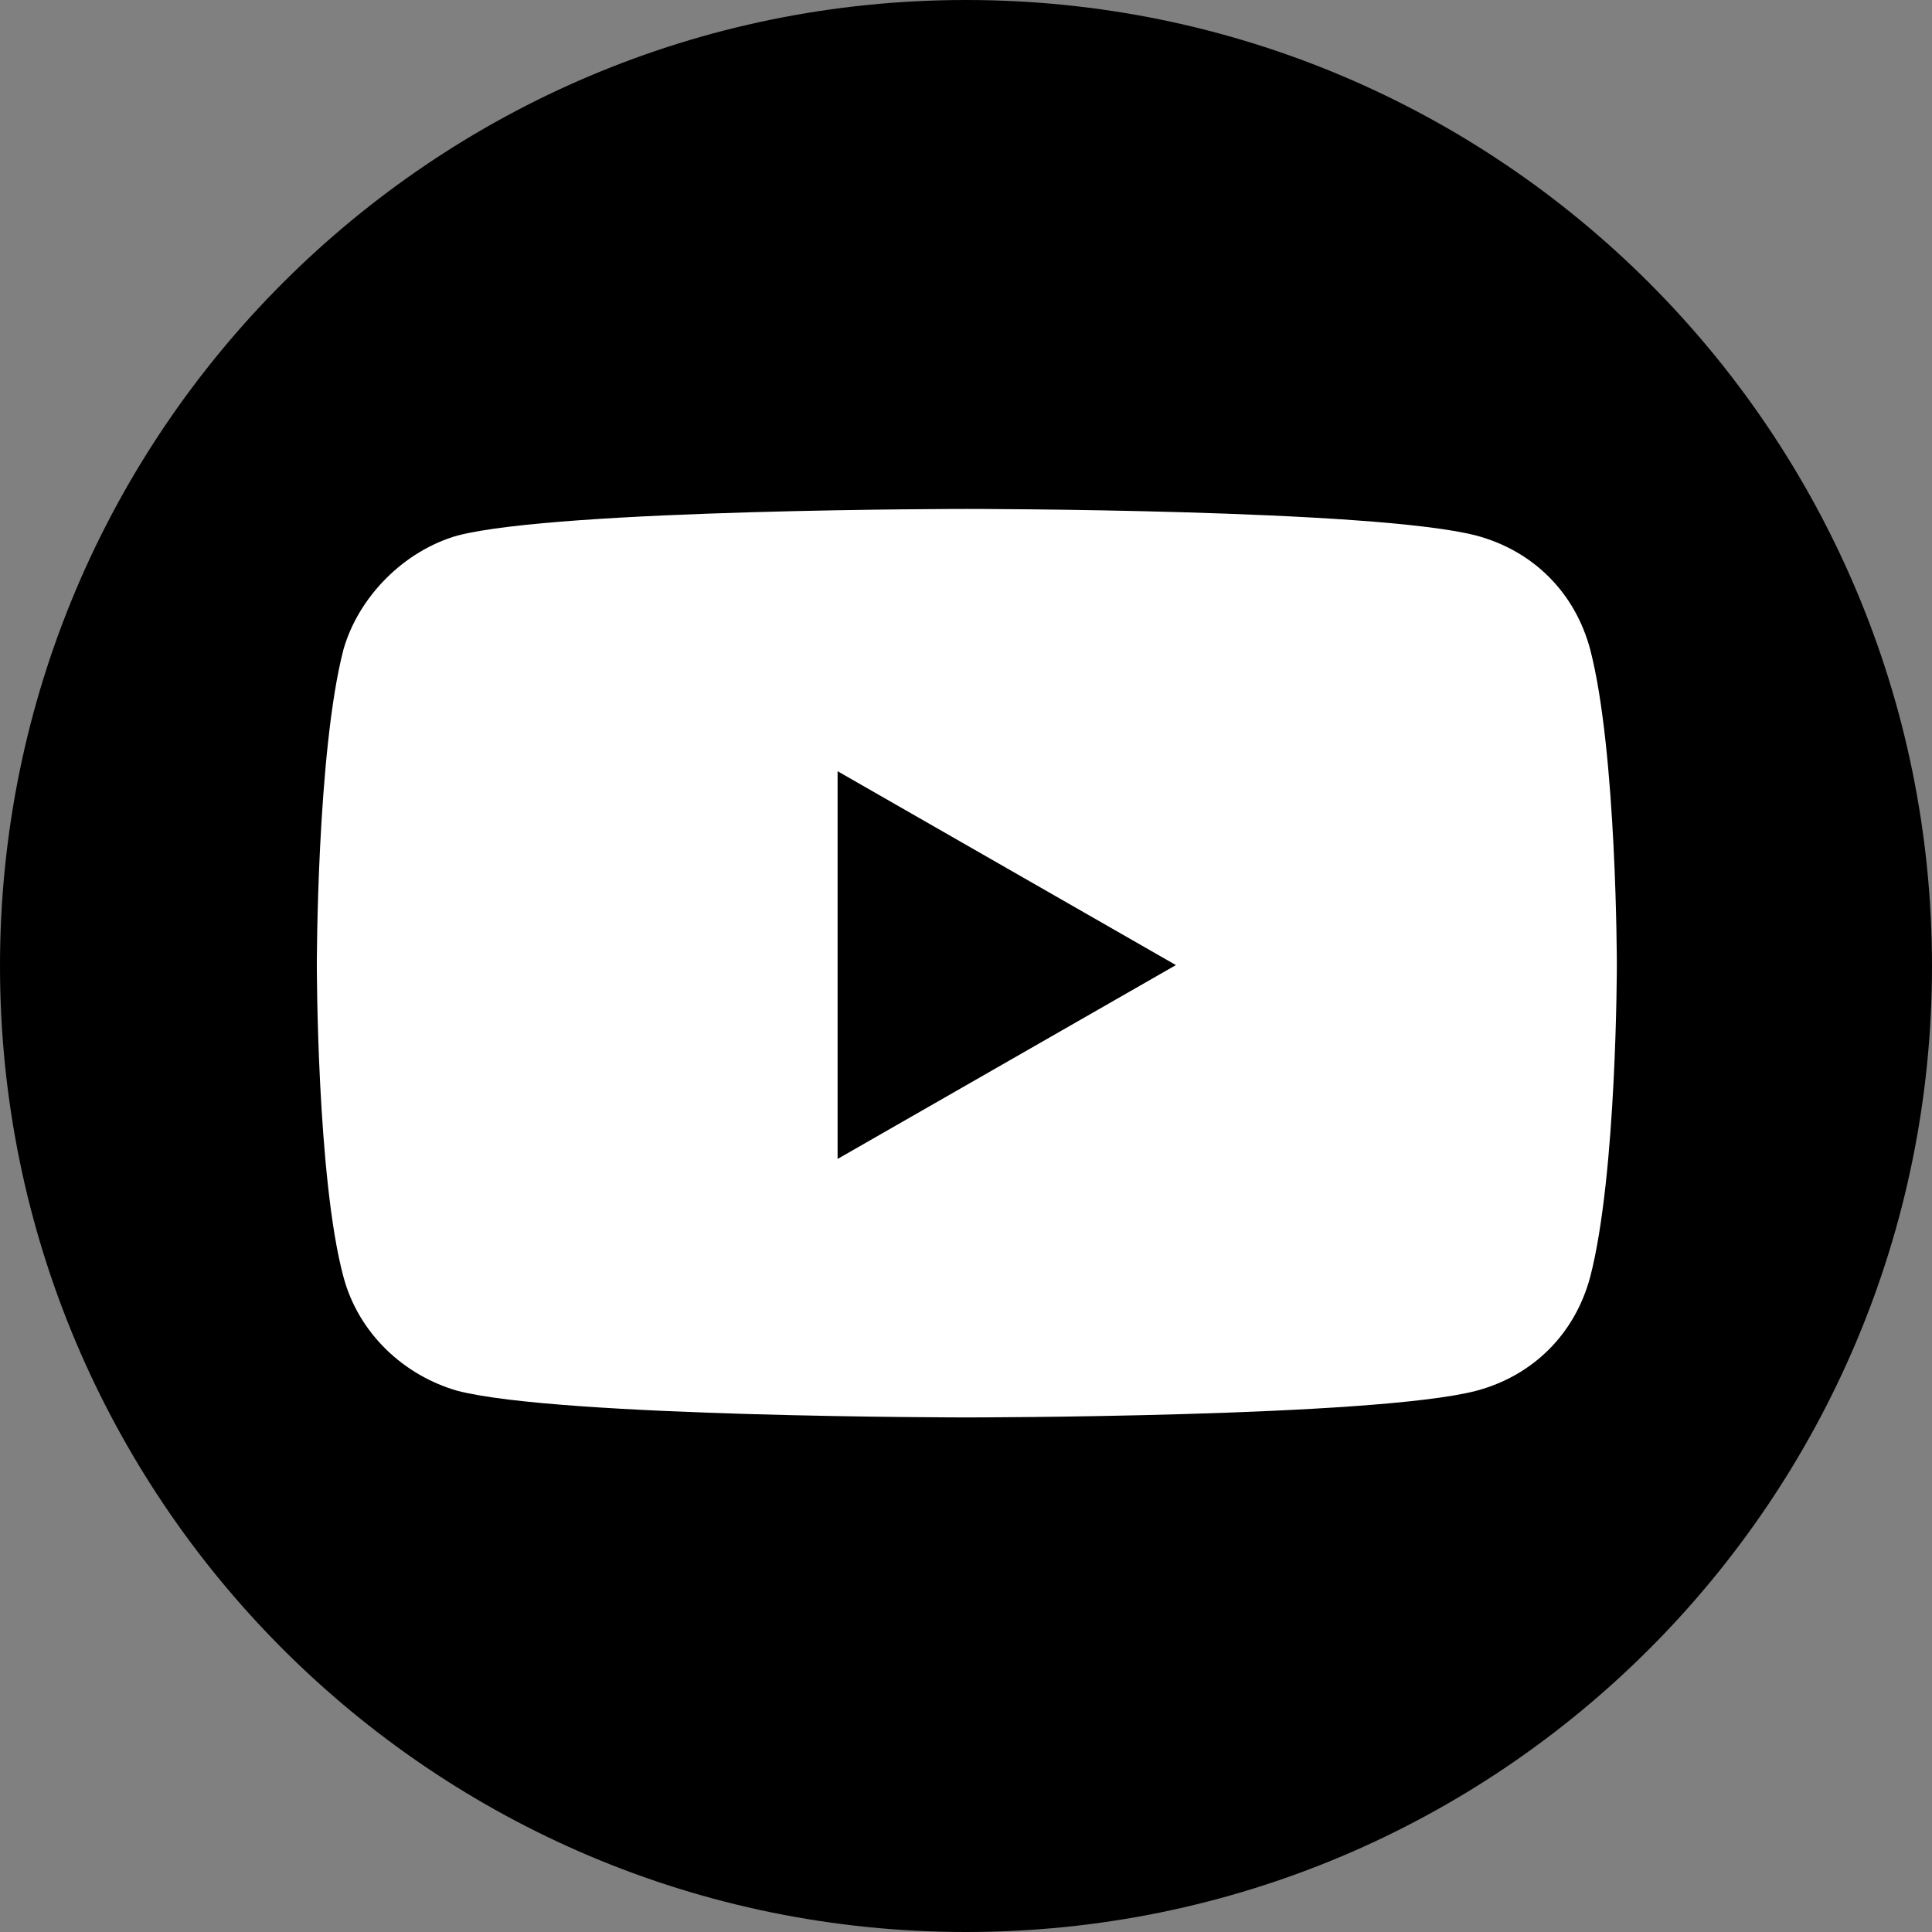
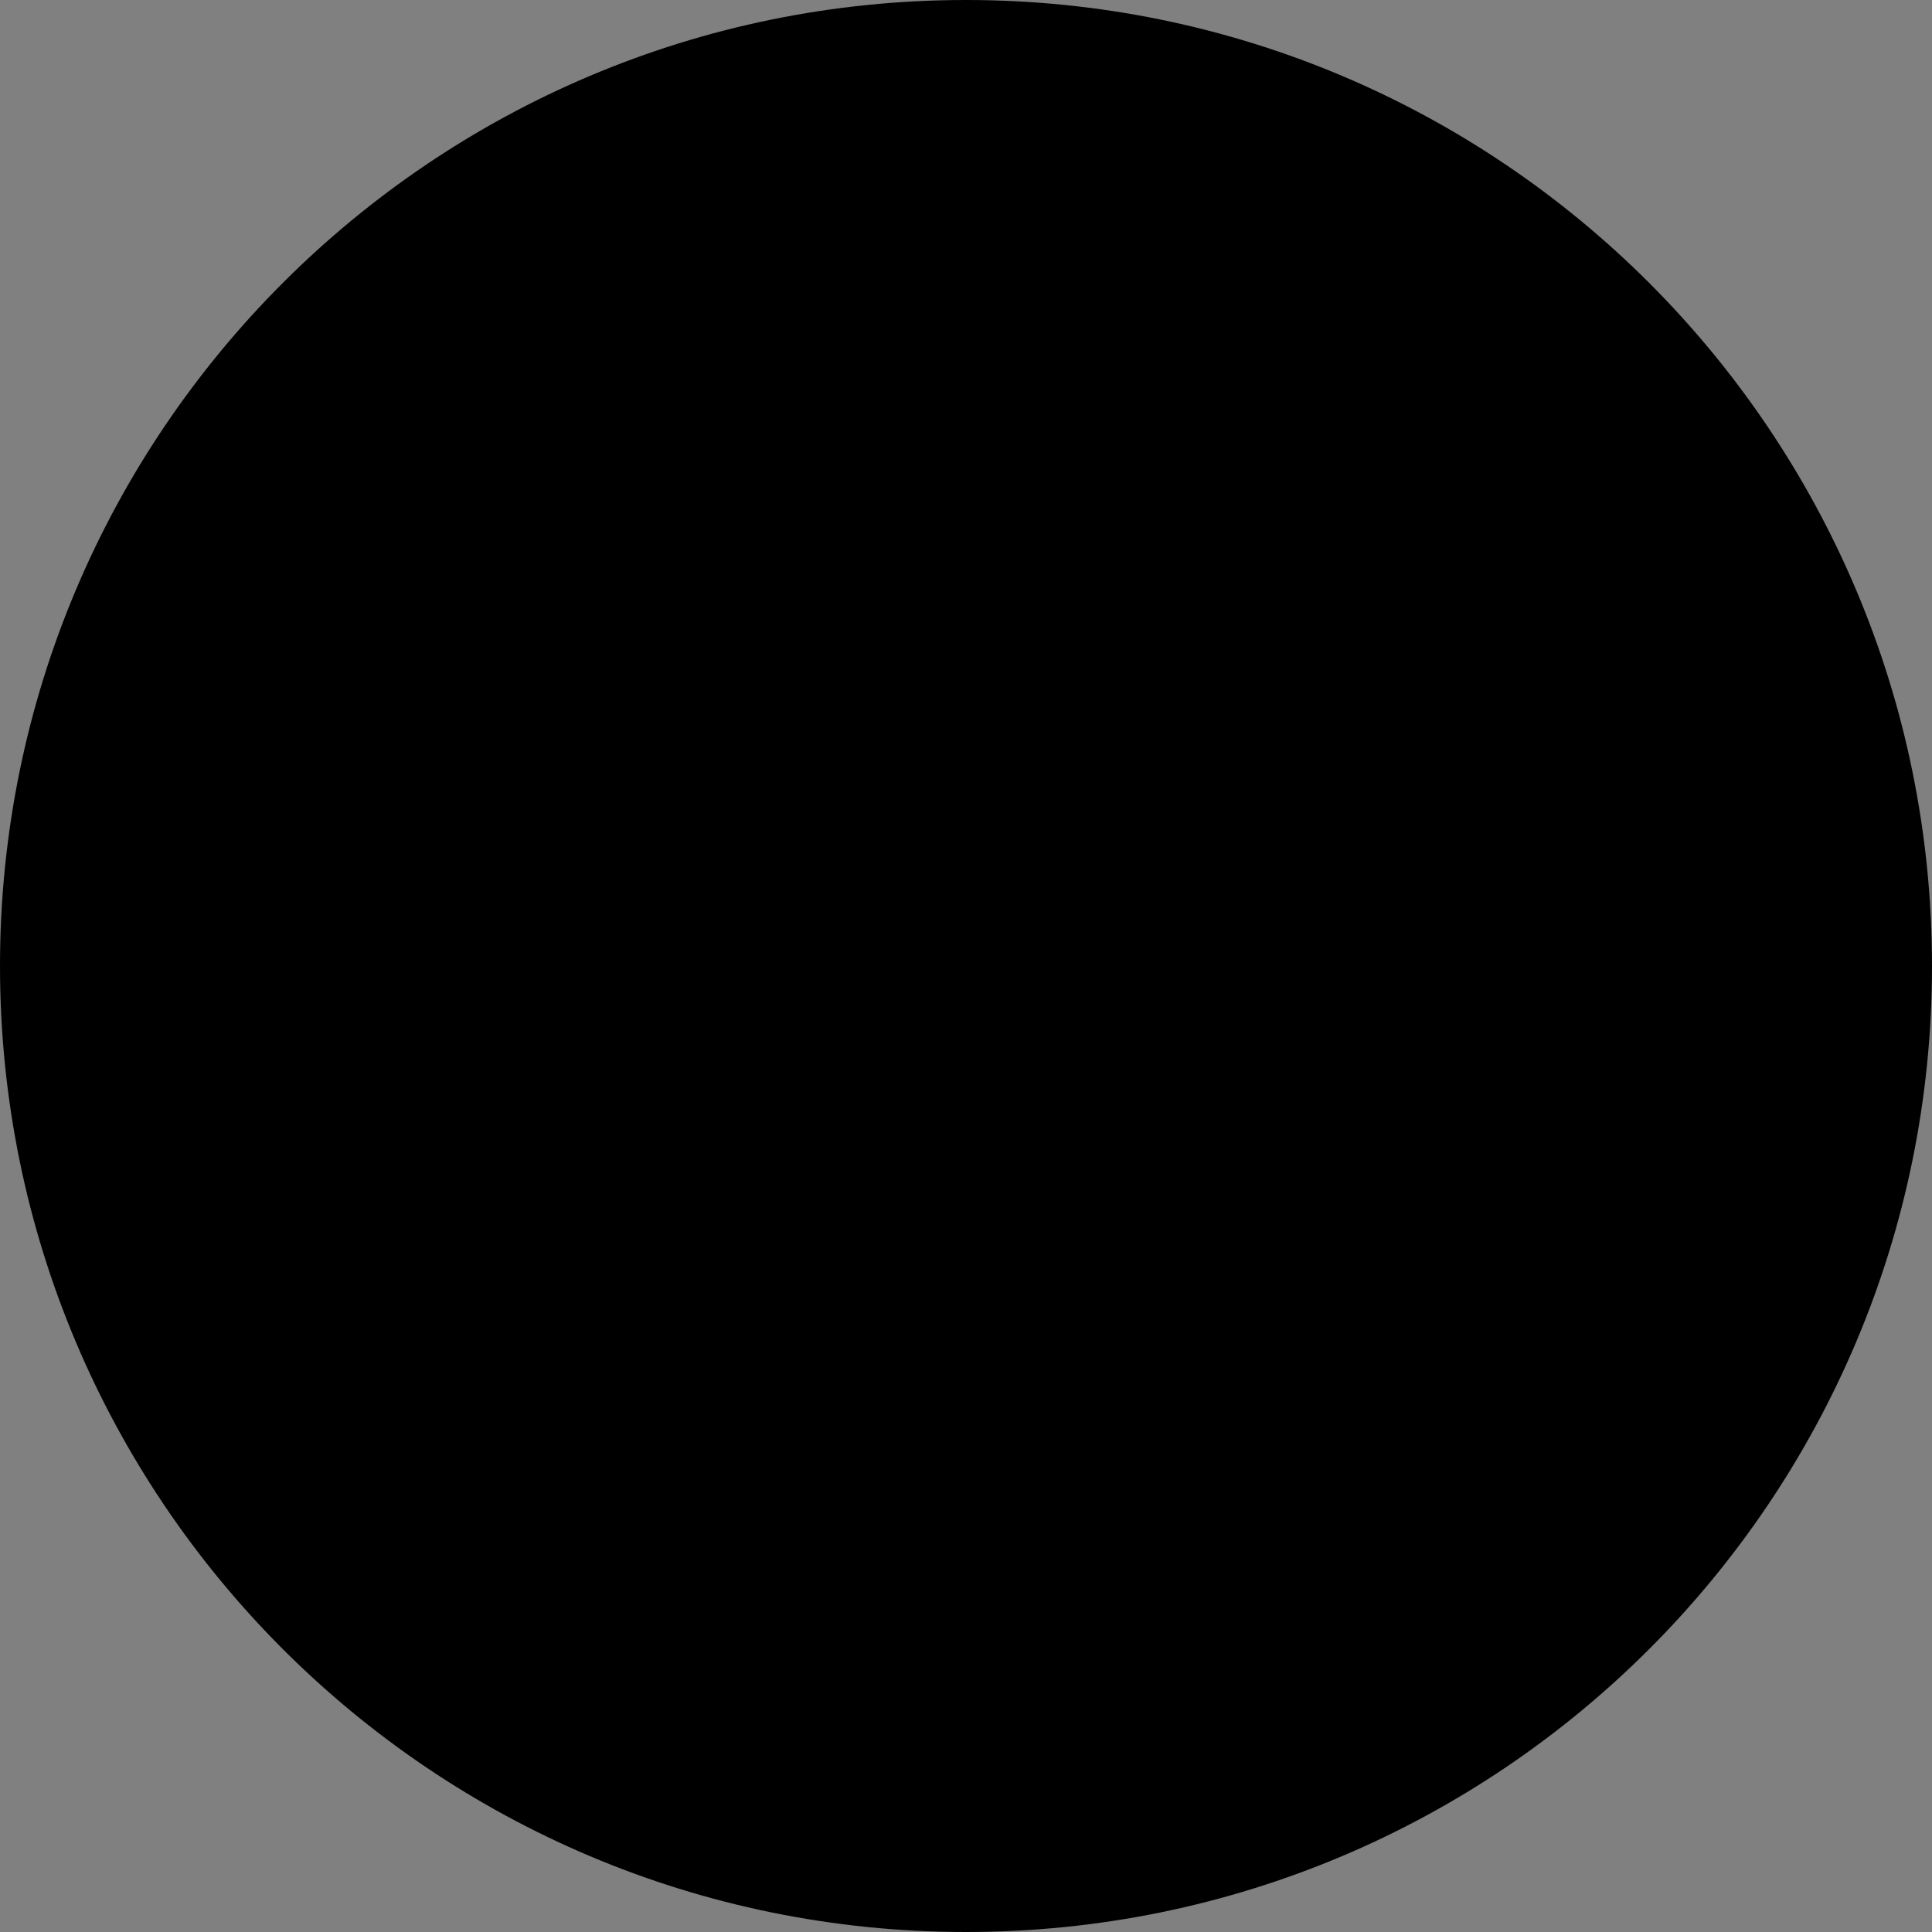
<svg xmlns="http://www.w3.org/2000/svg" xmlns:ns1="http://www.inkscape.org/namespaces/inkscape" xmlns:ns2="http://sodipodi.sourceforge.net/DTD/sodipodi-0.dtd" version="1.1" id="Слой_1" ns1:version="0.91 r13725" ns2:docname="YouTube_social_dark circle_(2017).svg" x="0px" y="0px" viewBox="0 0 300 300" style="enable-background:new 0 0 300 300;" xml:space="preserve">
  <rect x="0" y="0" width="300" height="300" fill="#808080" stroke="none" />
  <style type="text/css">
	.st0{fill:#FFFFFF;}
</style>
  <ns2:namedview bordercolor="#666666" borderopacity="1" fit-margin-bottom="0" fit-margin-left="0" fit-margin-right="0" fit-margin-top="0" gridtolerance="10" guidetolerance="10" id="namedview13" ns1:current-layer="Слой_1" ns1:cx="209.20583" ns1:cy="130.08751" ns1:pageopacity="0" ns1:pageshadow="2" ns1:window-height="715" ns1:window-maximized="1" ns1:window-width="1366" ns1:window-x="-8" ns1:window-y="-8" ns1:zoom="1.668772" objecttolerance="10" pagecolor="#ffffff" showgrid="false">
	</ns2:namedview>
  <g id="g4189" transform="scale(0.75,0.75)">
    <path id="rect4" d="M200,0L200,0c110.5,0,200,89.5,200,200l0,0c0,110.5-89.5,200-200,200l0,0C89.5,400,0,310.5,0,200l0,0   C0,89.5,89.5,0,200,0z" />
    <g id="g4167" transform="matrix(7.87,0,0,7.87,695.196,-948.423)">
-       <path id="path4156" class="st0" d="M-62.9,133.9c0,0-10.7,0-13.4,0.7c-1.4,0.4-2.6,1.6-3,3c-0.7,2.7-0.7,8.3-0.7,8.3    s0,5.6,0.7,8.2c0.4,1.5,1.6,2.6,3,3c2.7,0.7,13.4,0.7,13.4,0.7s10.7,0,13.4-0.7c1.5-0.4,2.6-1.5,3-3c0.7-2.7,0.7-8.2,0.7-8.2    s0-5.6-0.7-8.3c-0.4-1.5-1.5-2.6-3-3C-52.2,133.9-62.9,133.9-62.9,133.9z M-66.3,140.8l8.9,5.1l-8.9,5.1V140.8z" />
-     </g>
+       </g>
  </g>
</svg>